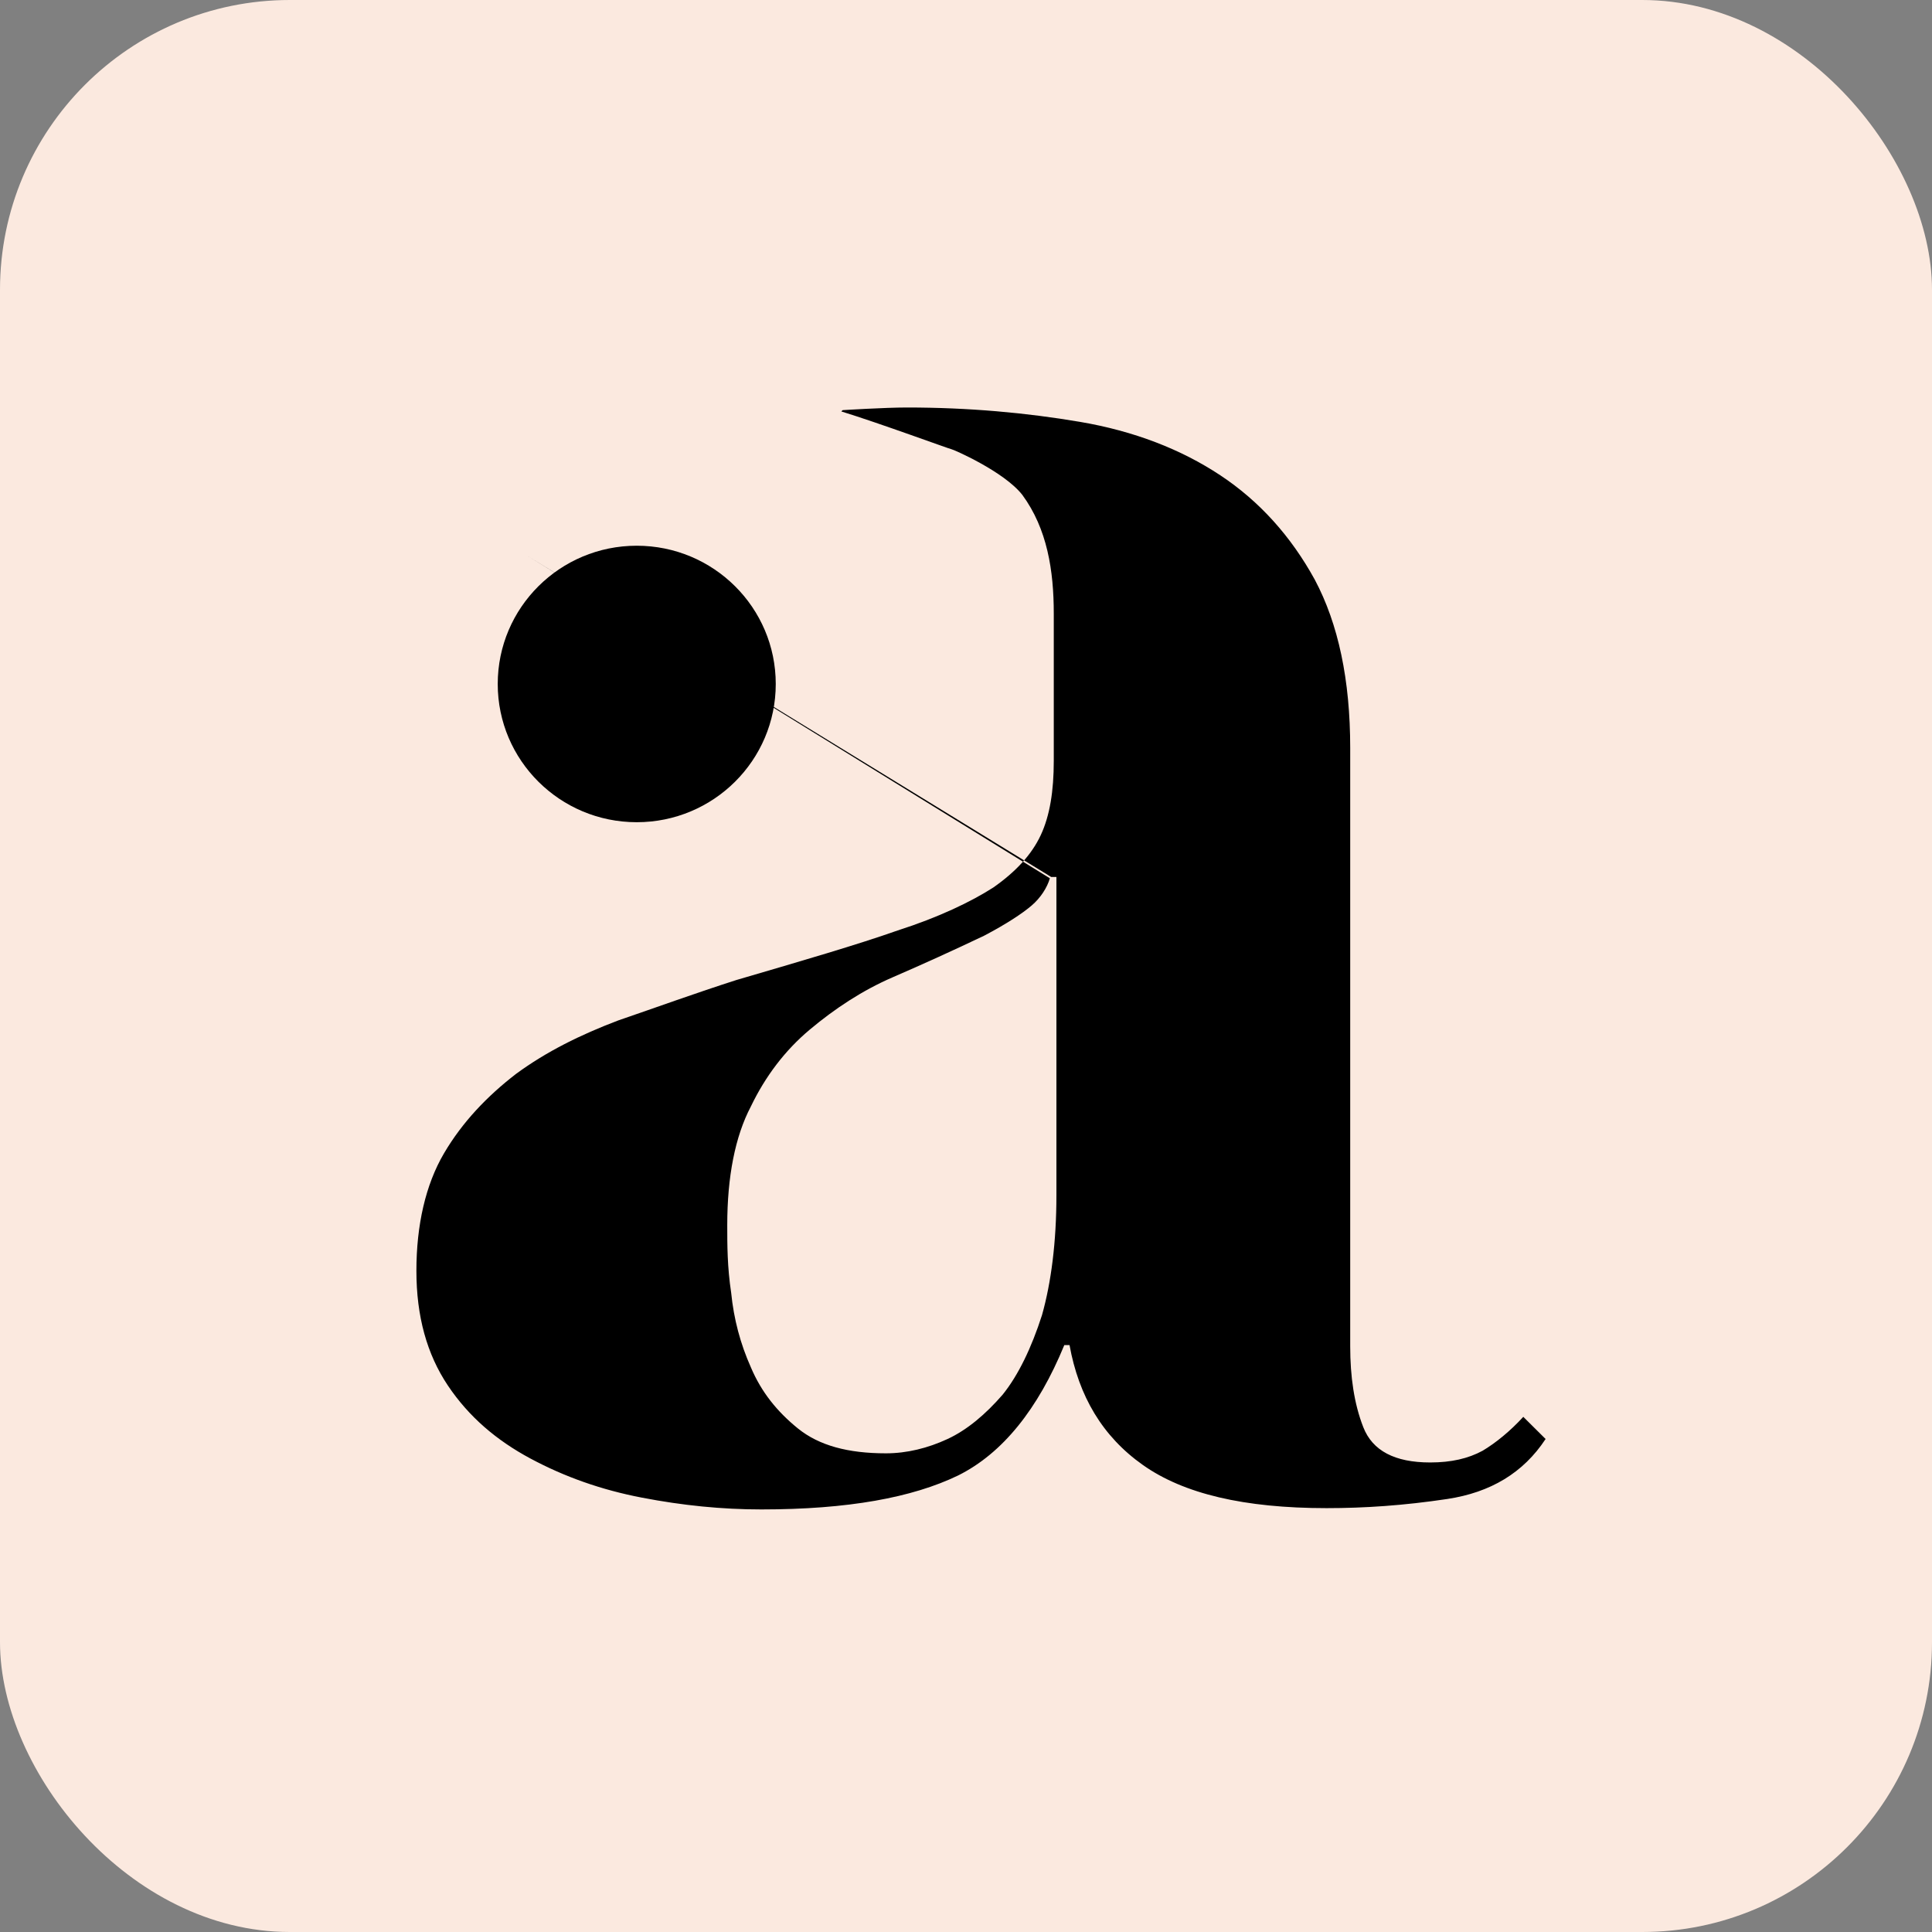
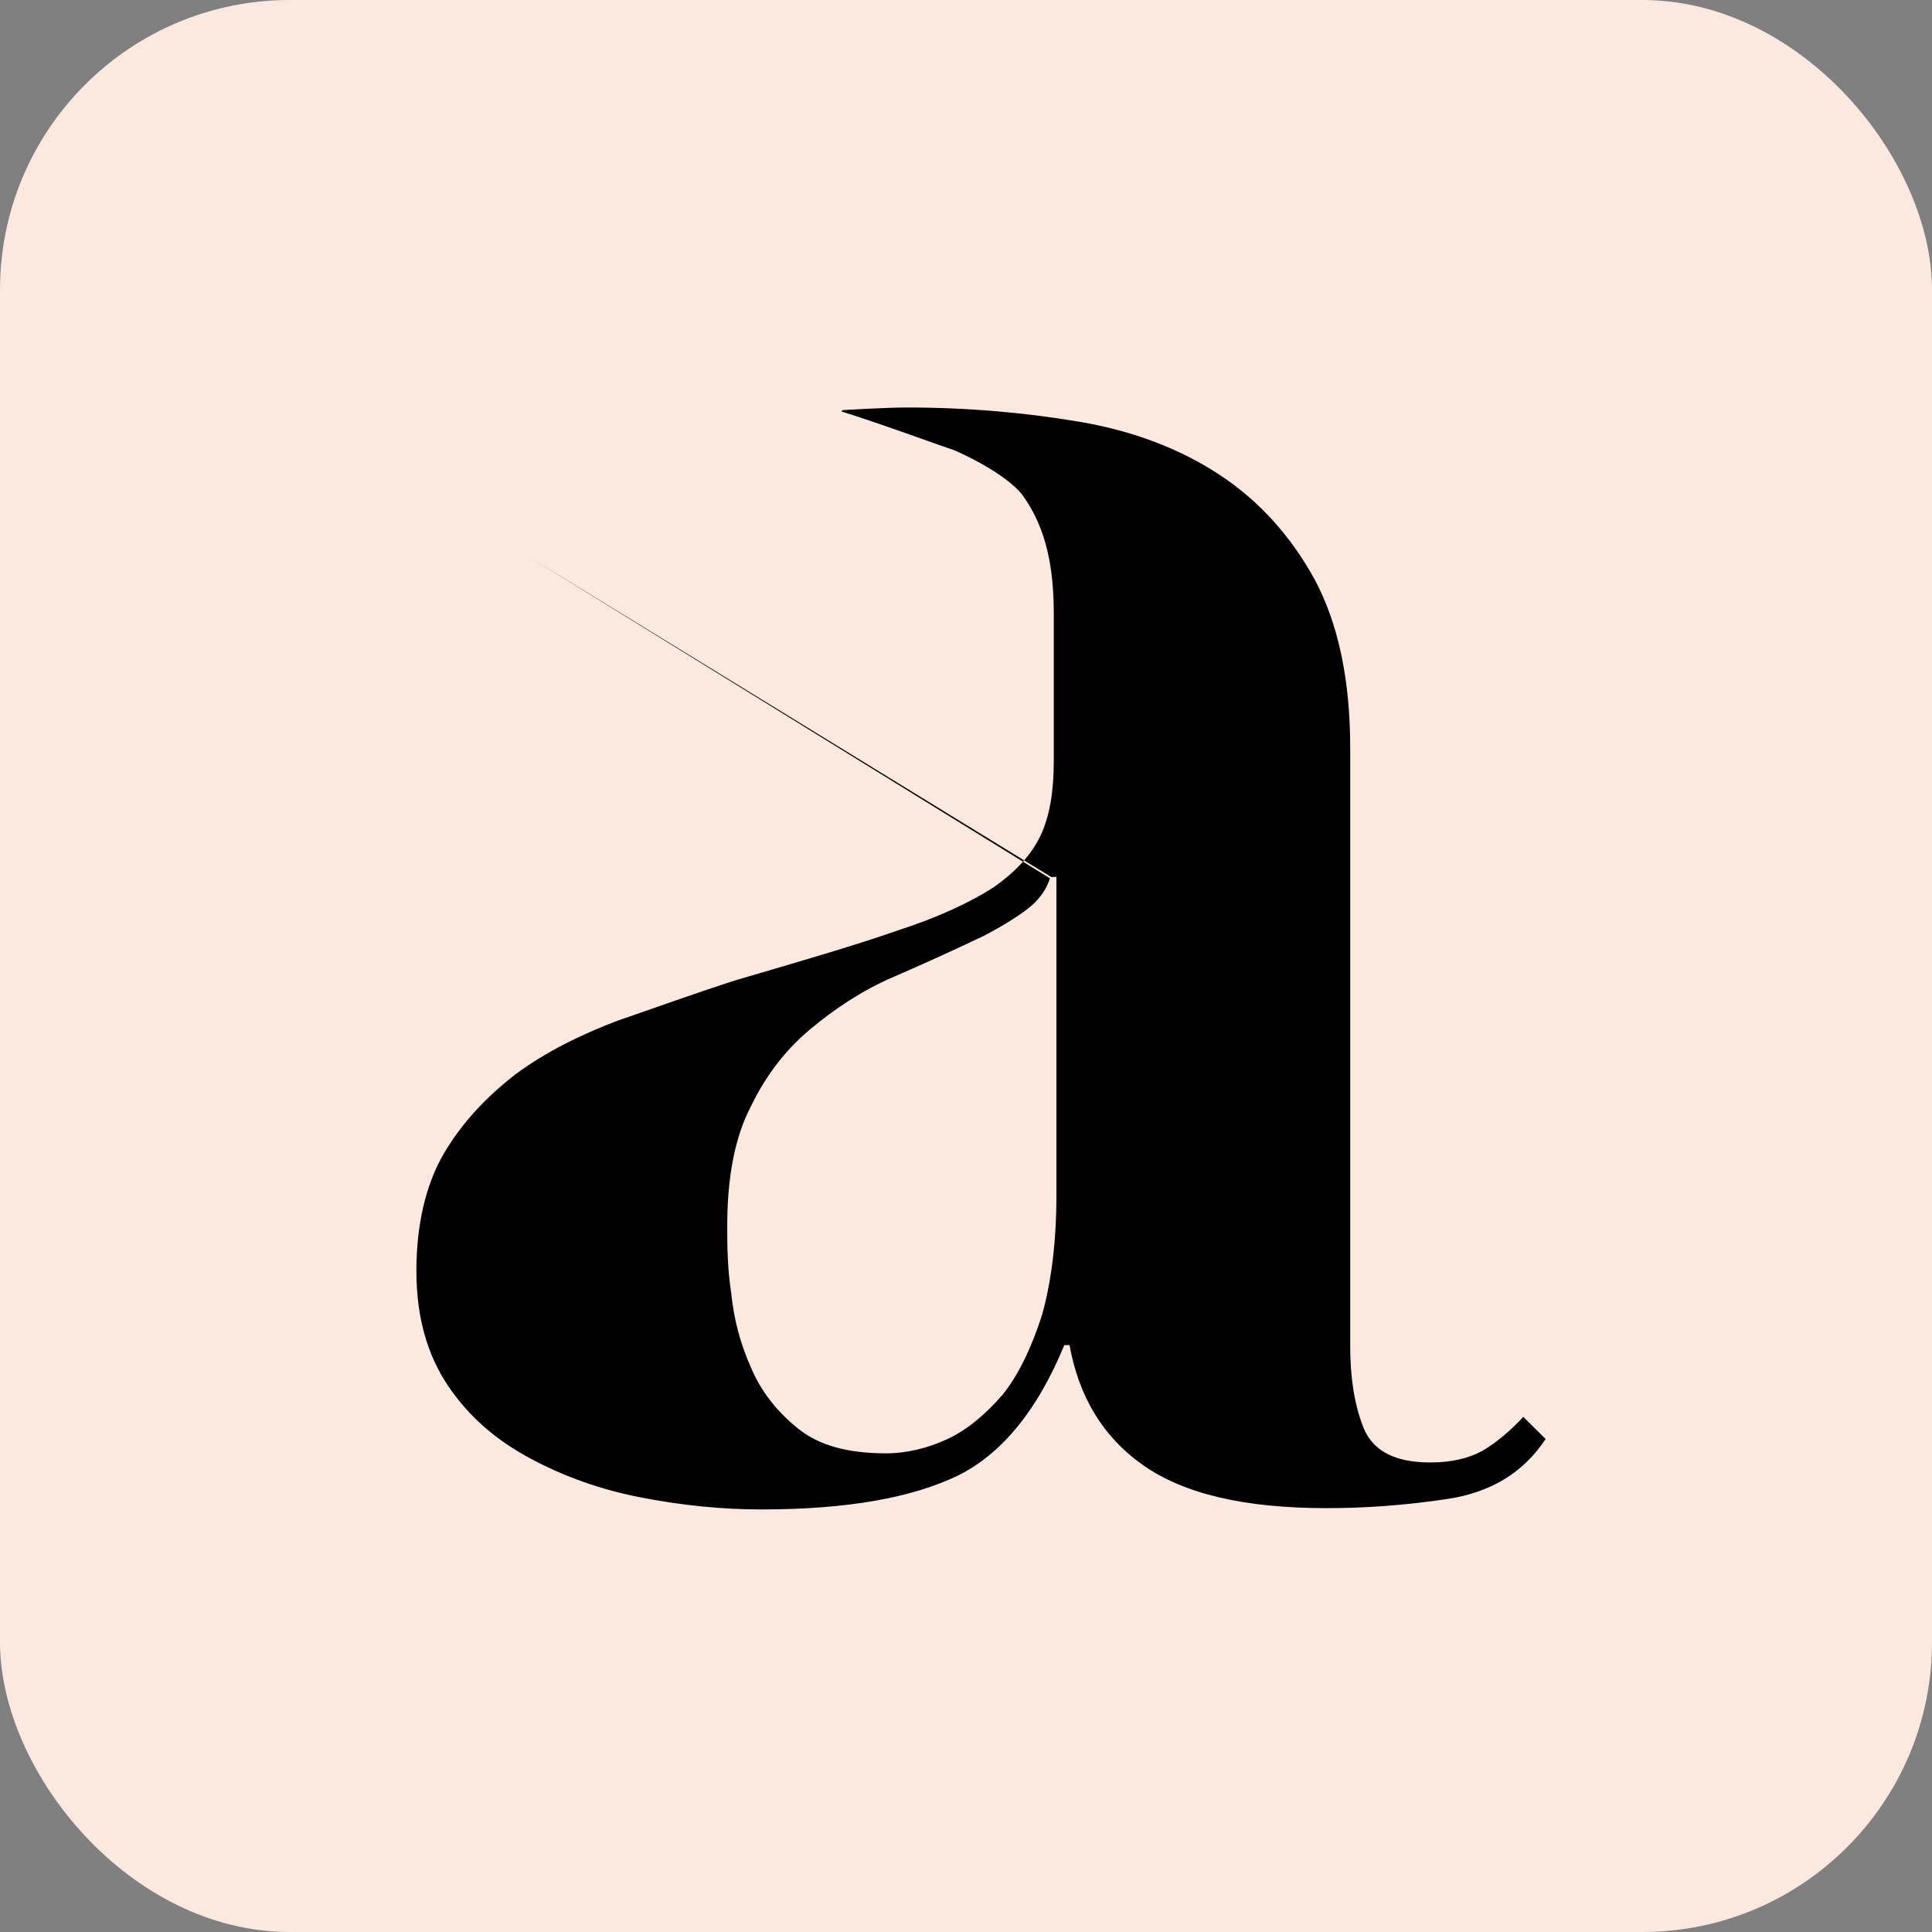
<svg xmlns="http://www.w3.org/2000/svg" version="1.1" width="1000" height="1000">
  <rect width="100%" height="100%" fill="#808080" stroke="none" />
  <g clip-path="url(#SvgjsClipPath1173)">
    <rect width="1000" height="1000" fill="#fbe9df" />
    <g transform="matrix(24,0,0,24,200,200)">
      <svg version="1.1" width="25" height="25">
        <svg width="25" height="25" viewBox="0 0 25 25" fill="none">
          <path d="M9.84 0.512C9.84 0.512 10.745 0.455 11.226 0.455C12.555 0.455 13.8 0.568 14.959 0.765C16.119 0.962 17.137 1.355 17.986 1.918C18.834 2.48 19.513 3.24 20.022 4.168C20.531 5.124 20.786 6.333 20.786 7.796V20.704C20.786 21.351 20.87 21.942 21.069 22.448C21.267 22.954 21.747 23.207 22.511 23.207C22.964 23.207 23.331 23.123 23.642 22.954C23.925 22.785 24.236 22.532 24.519 22.223L25 22.701C24.519 23.432 23.812 23.854 22.879 23.995C21.945 24.135 21.097 24.192 20.277 24.192C18.495 24.192 17.194 23.882 16.317 23.263C15.44 22.645 14.931 21.773 14.733 20.676H14.62C14.054 22.054 13.29 23.01 12.329 23.488C11.339 23.966 9.953 24.22 8.086 24.22C7.238 24.22 6.389 24.135 5.512 23.966C4.635 23.798 3.844 23.517 3.108 23.123C2.373 22.729 1.779 22.223 1.326 21.548C0.874 20.873 0.647 20.057 0.647 19.073C0.647 18.089 0.845 17.217 1.241 16.542C1.637 15.867 2.175 15.305 2.797 14.826C3.448 14.348 4.183 13.983 5.003 13.673C5.823 13.392 6.672 13.083 7.549 12.802C8.991 12.38 10.151 12.042 11.028 11.733C11.905 11.452 12.612 11.114 13.092 10.805C13.573 10.467 13.913 10.102 14.111 9.68C14.309 9.258 14.393 8.724 14.393 8.077V4.899C14.393 3.971 14.252 3.071 13.715 2.34C13.319 1.833 12.216 1.355 12.187 1.355C12.159 1.355 10.632 0.793 9.811 0.54L9.84 0.512ZM3.052 3.661L14.309 10.608C14.252 10.805 14.111 11.03 13.913 11.198C13.715 11.367 13.375 11.592 12.894 11.845C12.244 12.155 11.565 12.464 10.915 12.745C10.264 13.027 9.67 13.42 9.133 13.87C8.595 14.32 8.171 14.883 7.86 15.53C7.52 16.176 7.351 17.048 7.351 18.089C7.351 18.511 7.351 18.989 7.436 19.551C7.492 20.114 7.634 20.648 7.86 21.154C8.086 21.689 8.426 22.11 8.878 22.476C9.331 22.841 9.953 23.01 10.773 23.01C11.226 23.01 11.678 22.898 12.102 22.701C12.527 22.504 12.923 22.167 13.29 21.745C13.63 21.323 13.913 20.732 14.139 20.029C14.337 19.326 14.45 18.454 14.45 17.442V10.58H14.337L3.052 3.661Z" fill="black" />
-           <path d="M5.399 9.399C7.055 9.399 8.397 8.064 8.397 6.418C8.397 4.771 7.055 3.436 5.399 3.436C3.743 3.436 2.401 4.771 2.401 6.418C2.401 8.064 3.743 9.399 5.399 9.399Z" fill="black" />
        </svg>
      </svg>
    </g>
  </g>
  <defs>
    <clipPath id="SvgjsClipPath1173">
      <rect width="1000" height="1000" x="0" y="0" rx="150" ry="150" />
    </clipPath>
  </defs>
</svg>